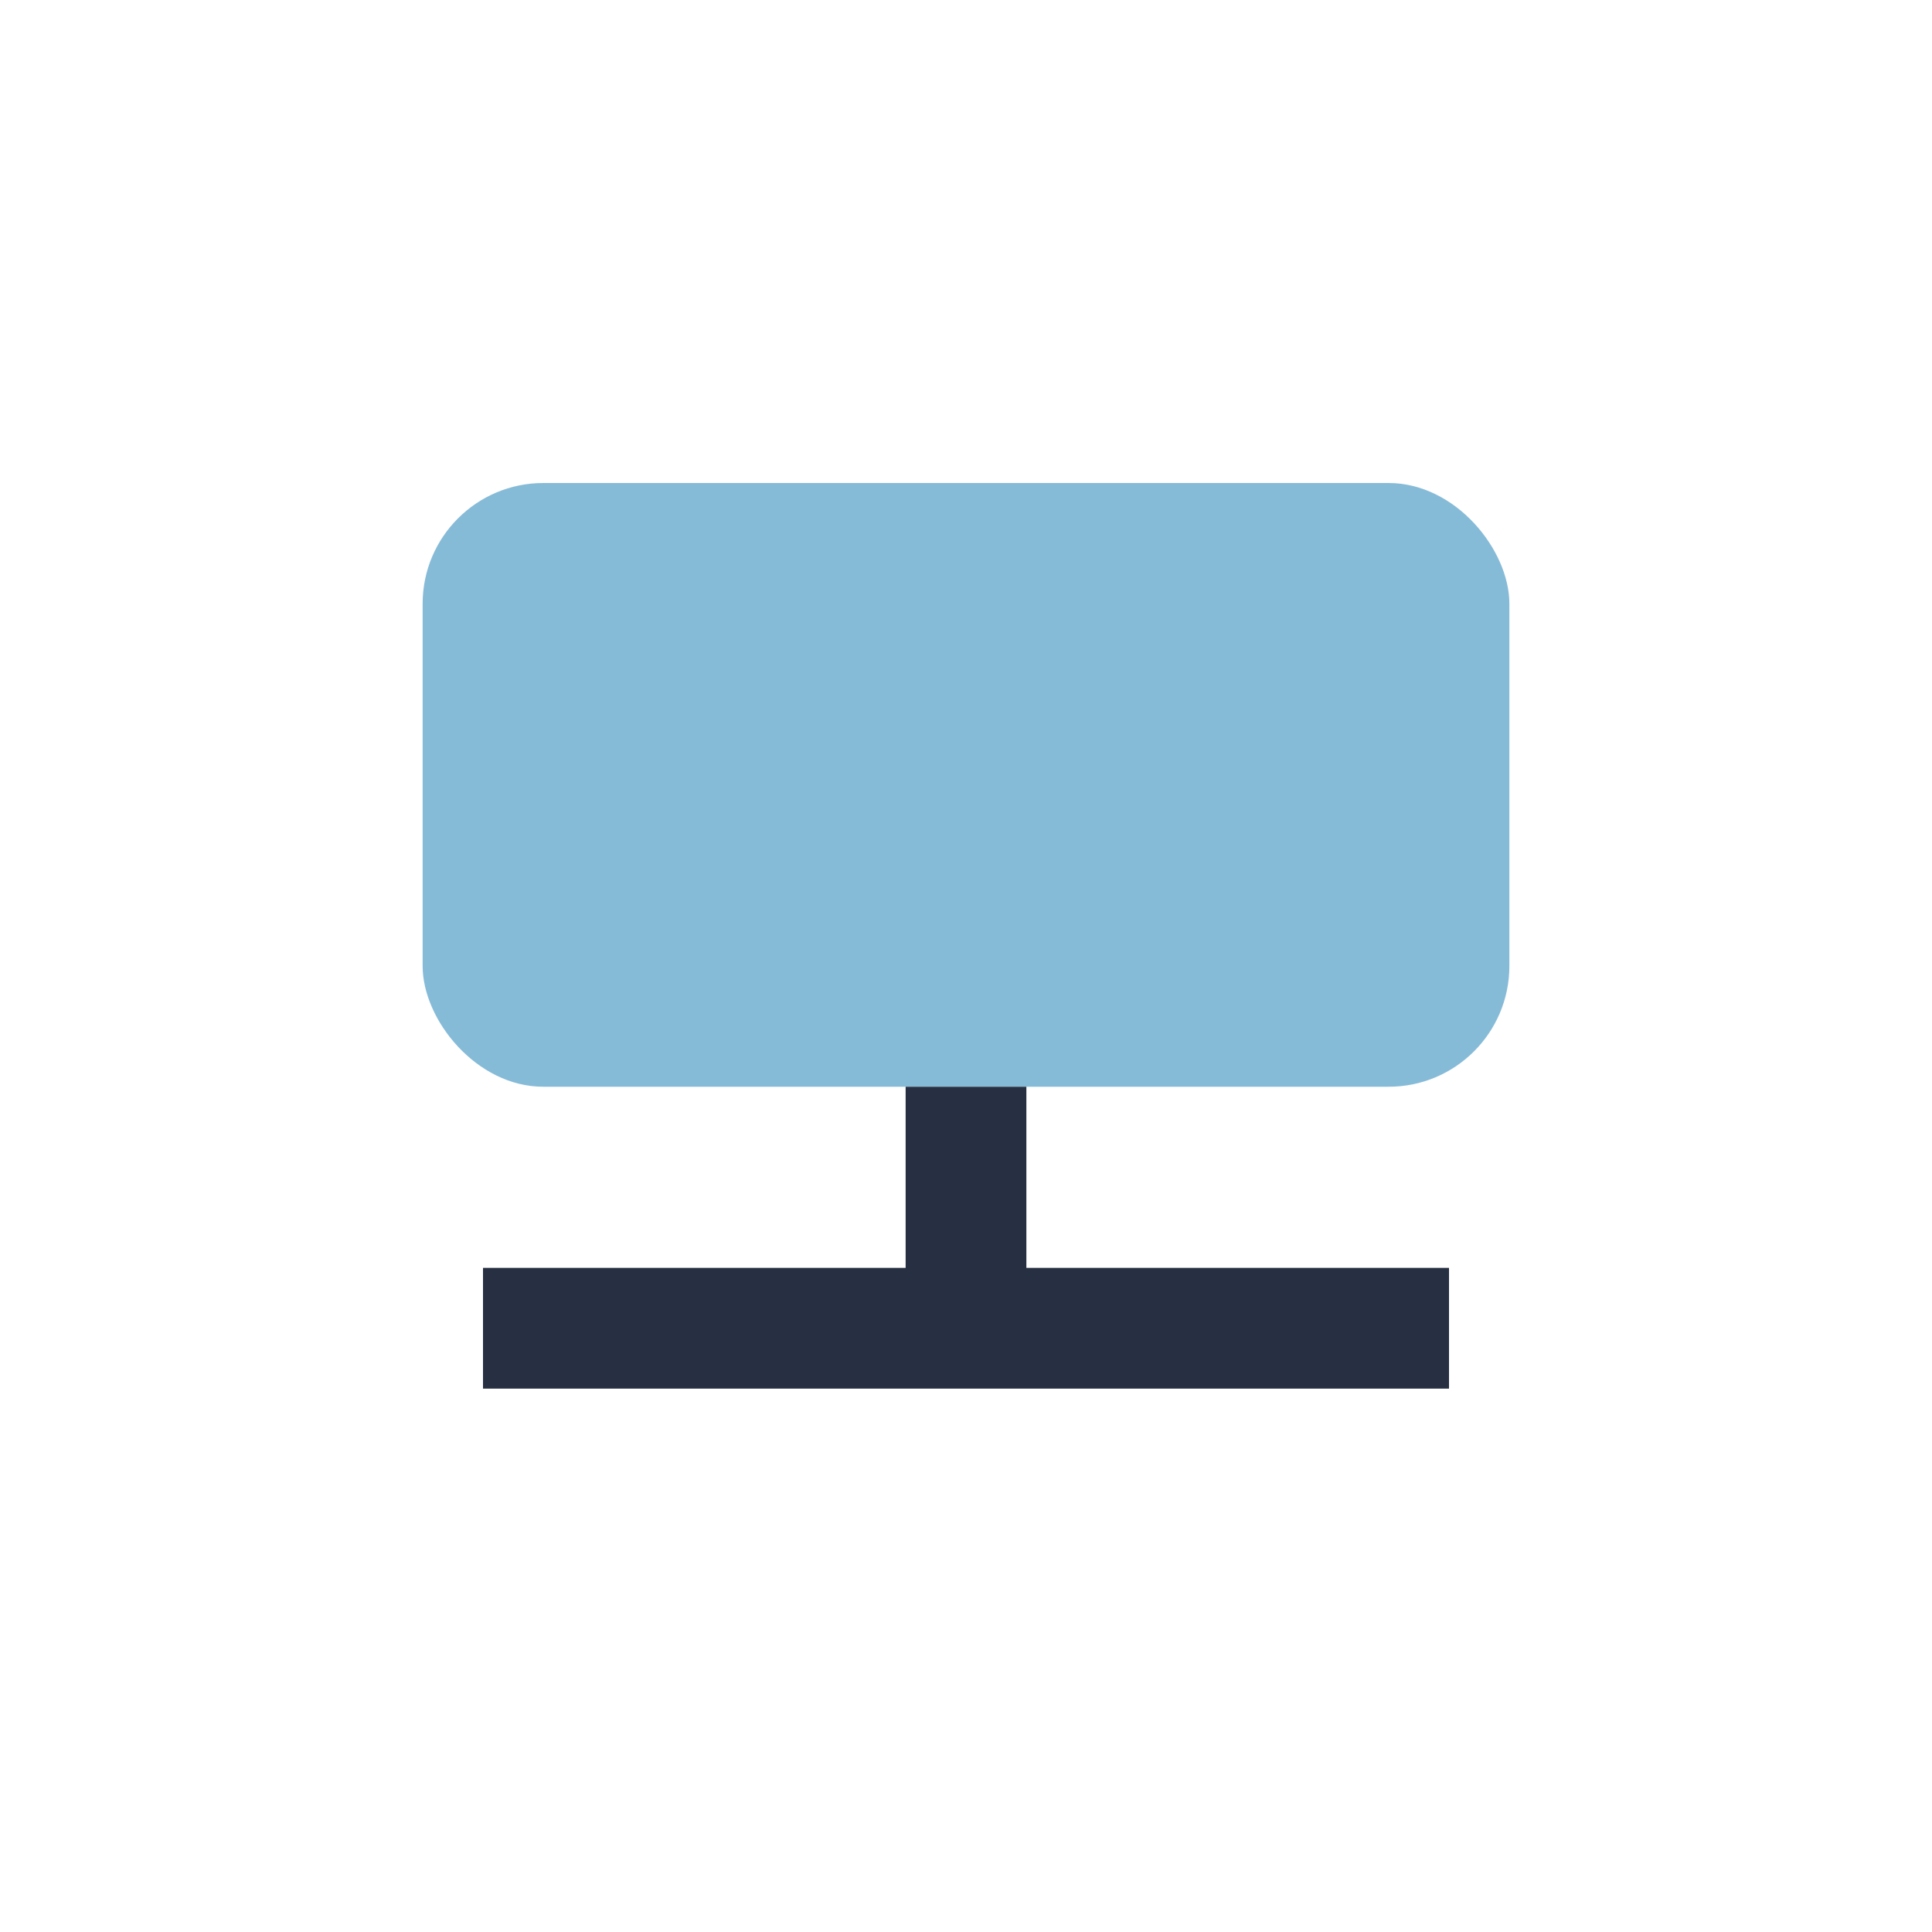
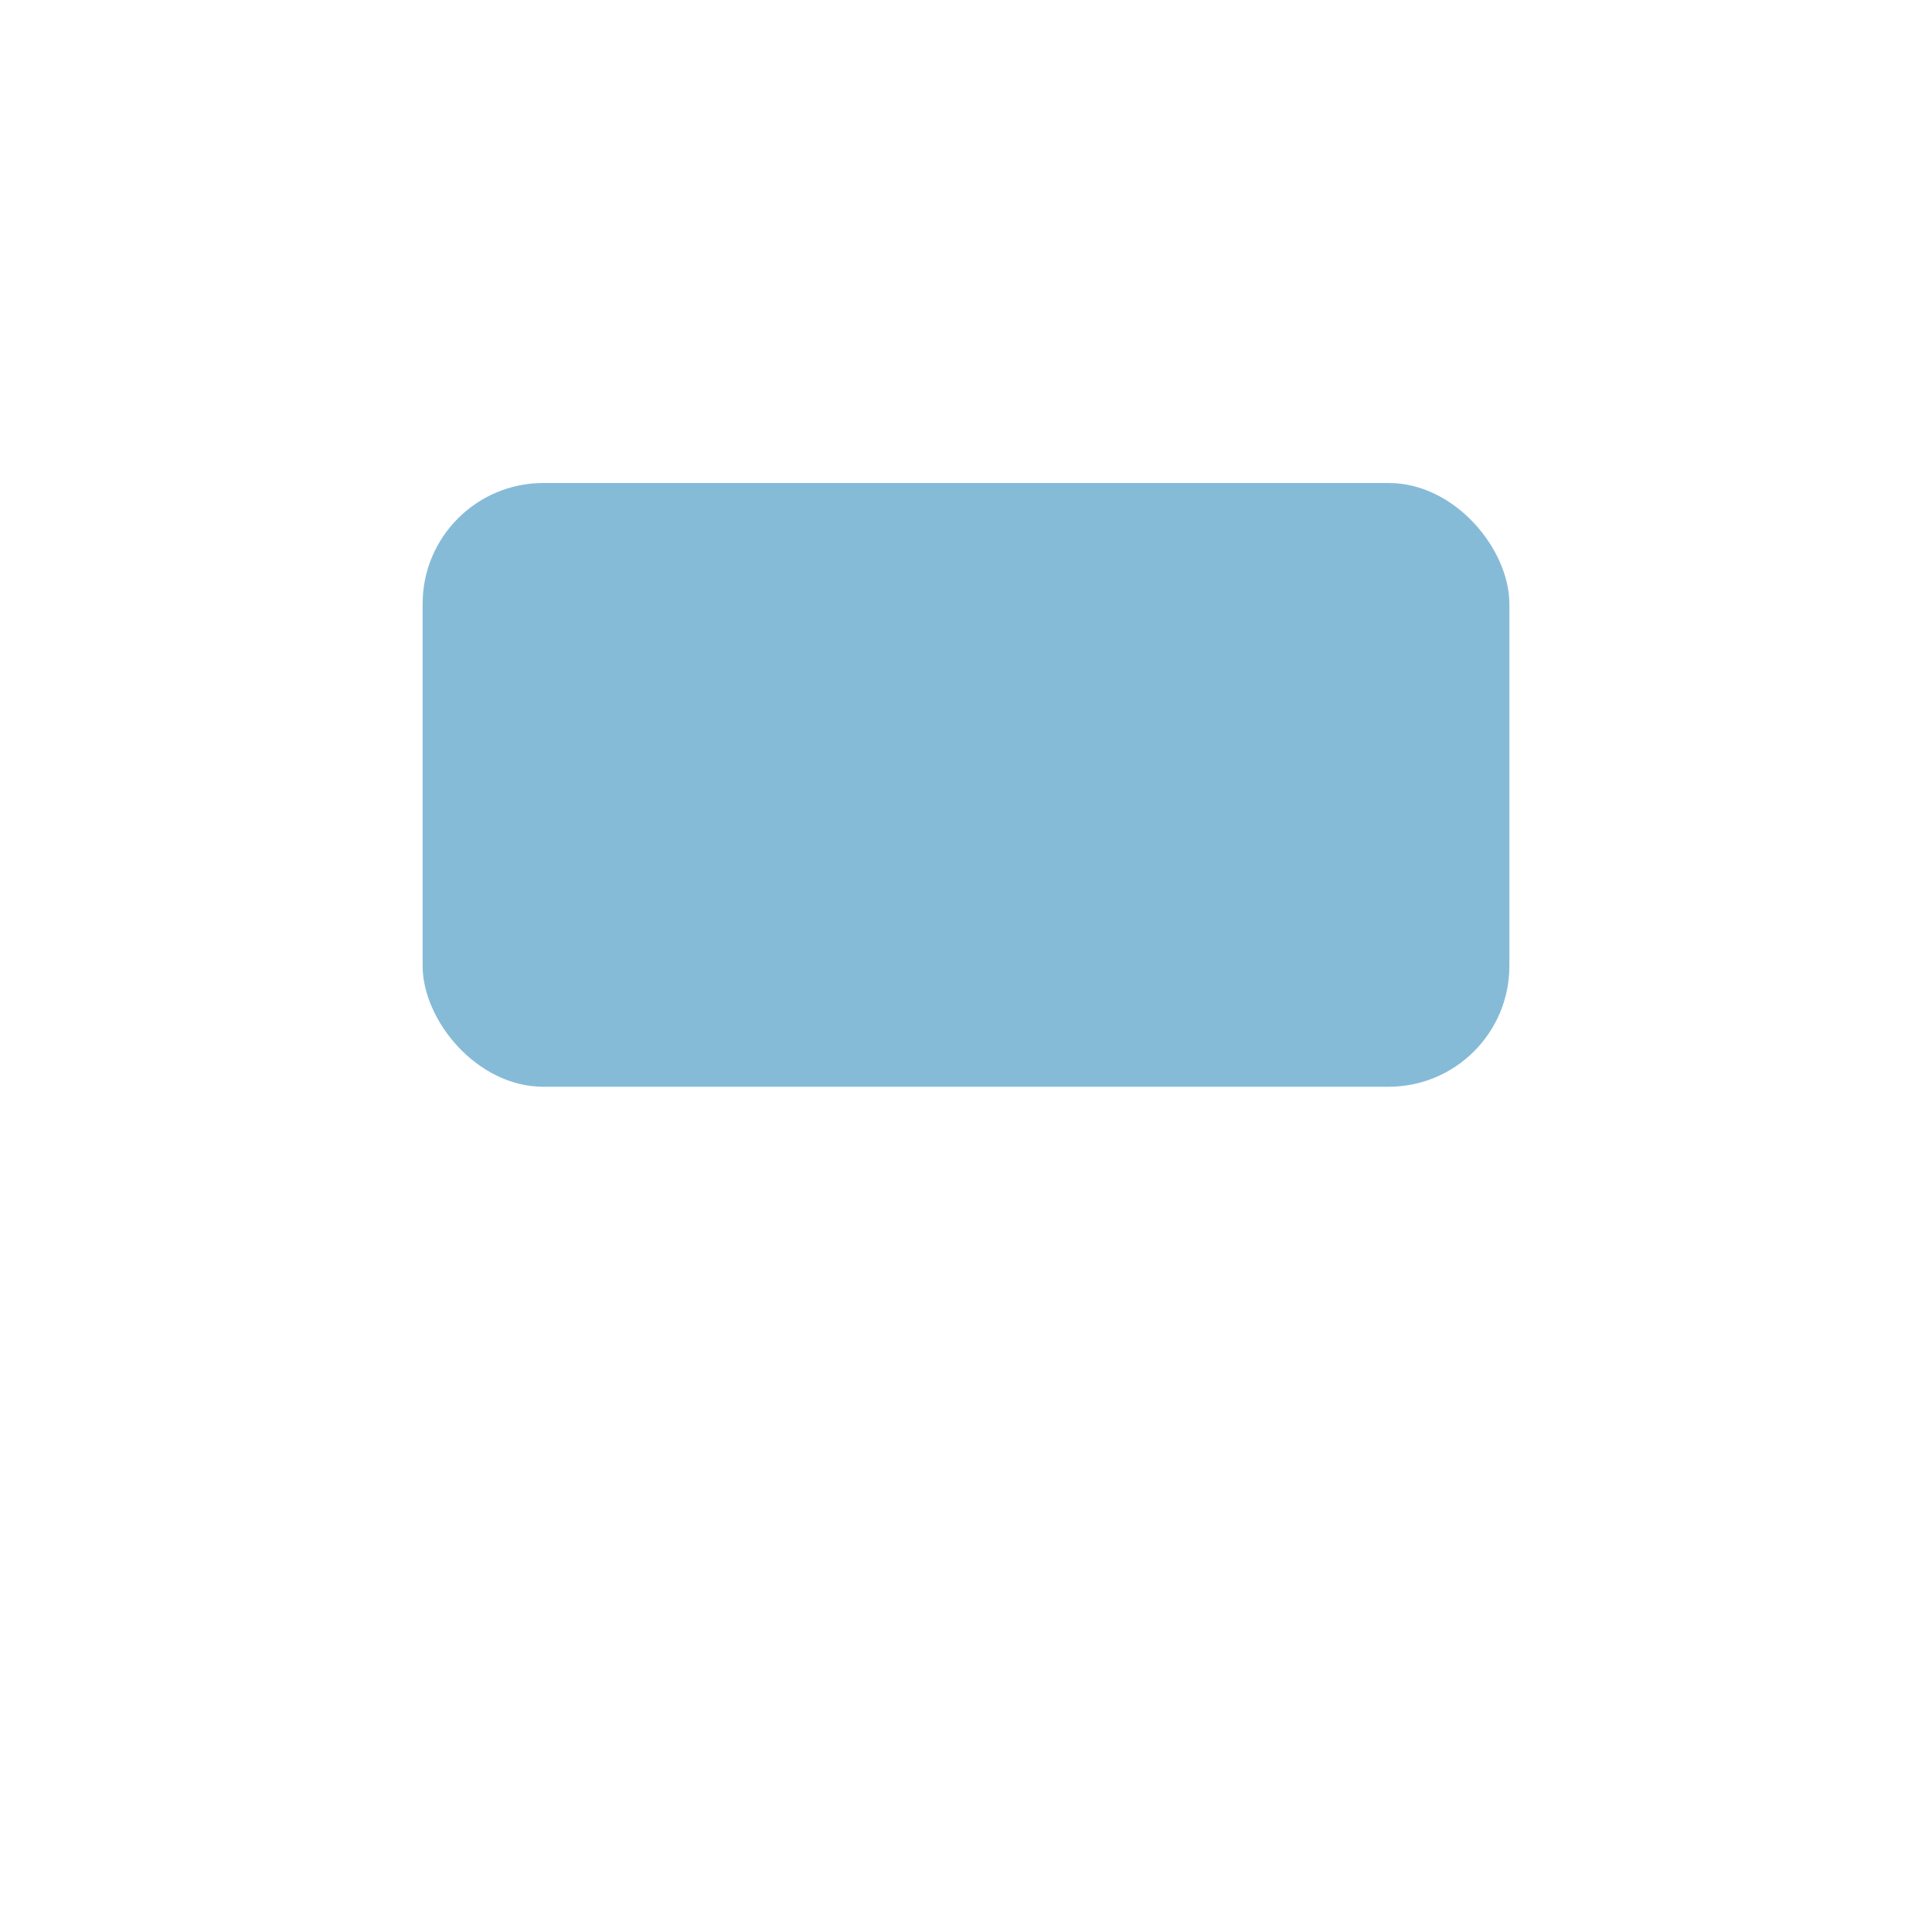
<svg xmlns="http://www.w3.org/2000/svg" width="32" height="32" viewBox="0 0 32 32">
  <rect x="7" y="8" width="18" height="10" rx="2" fill="#86BBD8" />
-   <path d="M8 22h16M16 18v4" stroke="#273043" stroke-width="2" />
</svg>